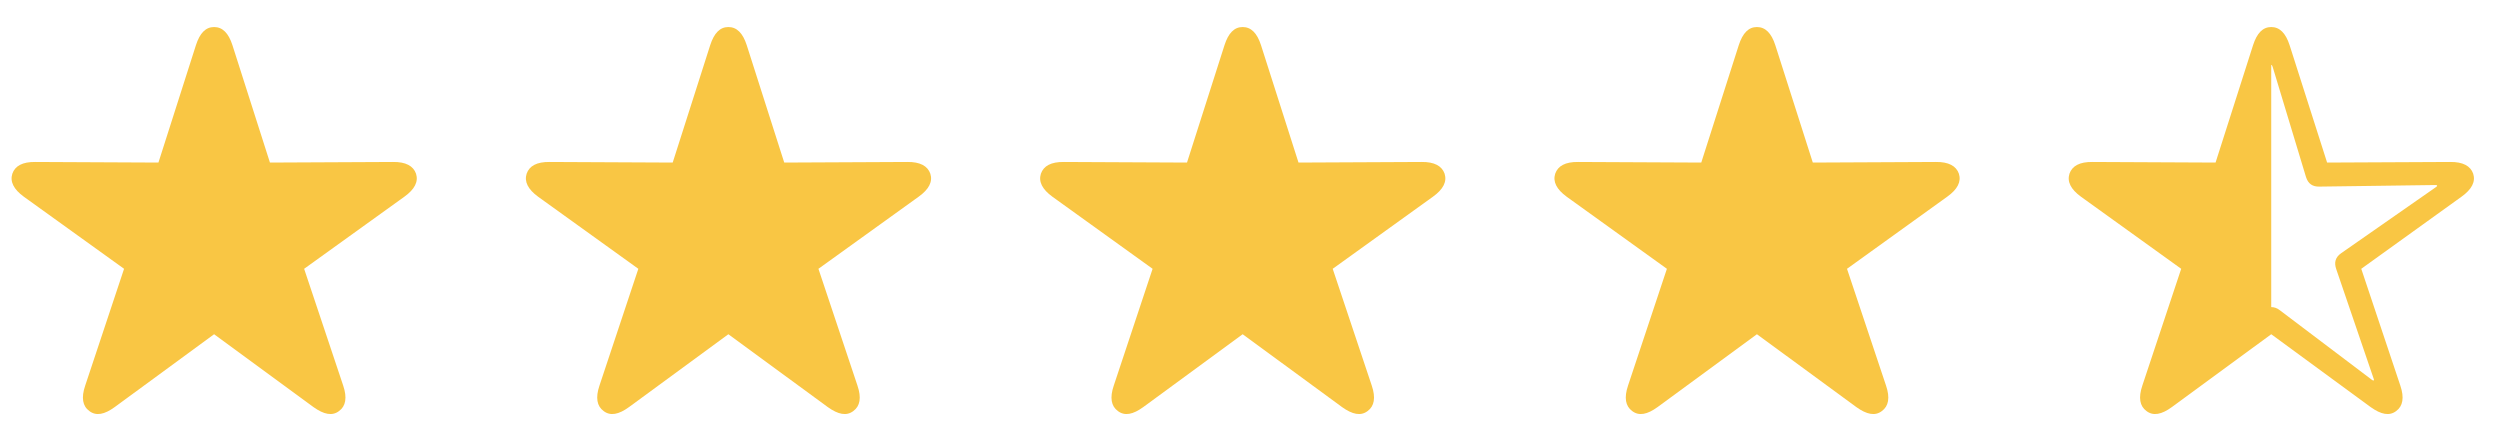
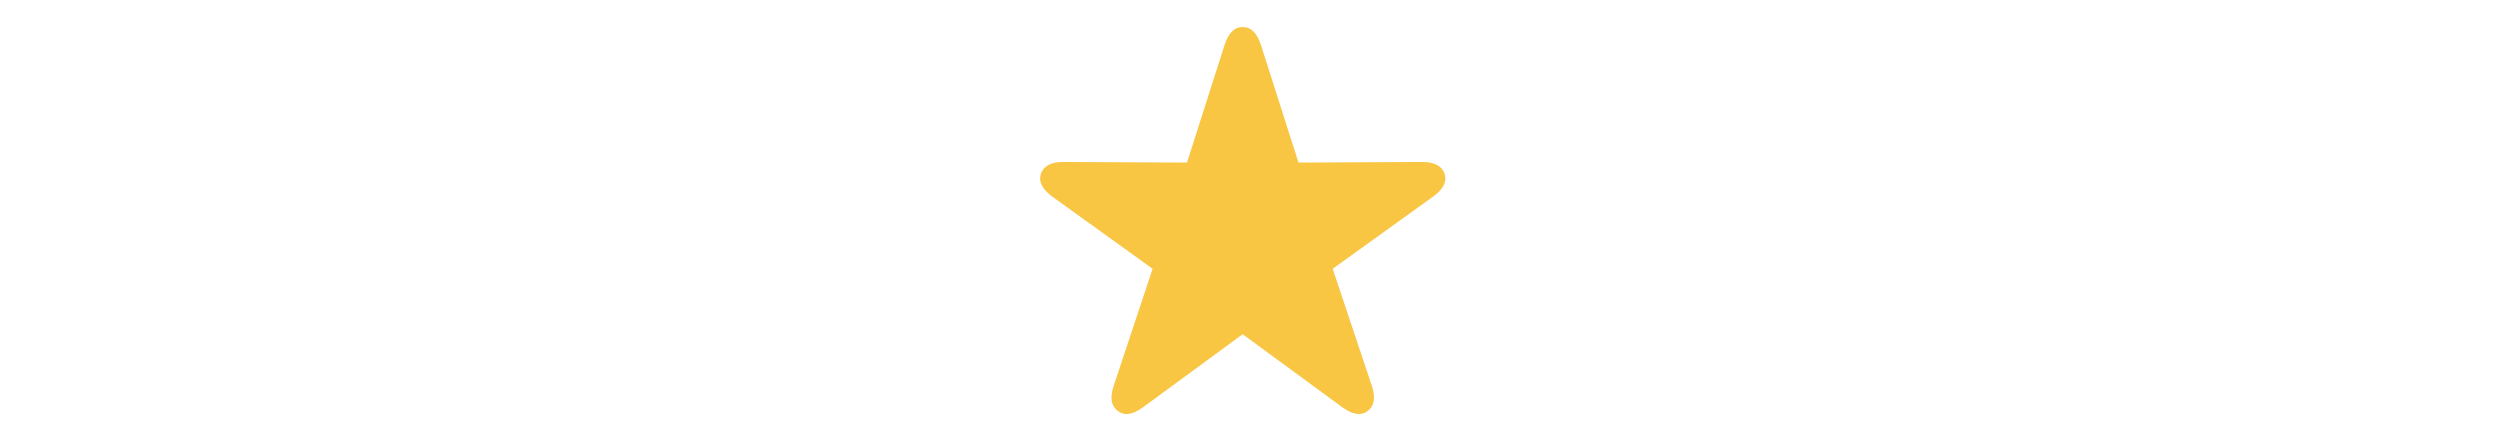
<svg xmlns="http://www.w3.org/2000/svg" width="75" height="13" viewBox="0 0 75 13" fill="none">
-   <path d="M2.679 12.33C2.479 12.184 2.432 11.932 2.556 11.568L3.722 8.064L0.716 5.902C0.411 5.68 0.294 5.451 0.37 5.211C0.452 4.977 0.675 4.854 1.061 4.859L4.753 4.877L5.878 1.355C5.995 0.992 6.171 0.811 6.423 0.811C6.675 0.811 6.856 0.992 6.973 1.355L8.098 4.877L11.79 4.859C12.171 4.854 12.399 4.977 12.481 5.211C12.557 5.451 12.44 5.68 12.13 5.902L9.124 8.064L10.296 11.568C10.419 11.932 10.372 12.184 10.173 12.33C9.968 12.488 9.716 12.435 9.405 12.213L6.423 10.027L3.44 12.213C3.136 12.435 2.884 12.488 2.679 12.33Z" fill="#F9C644" />
-   <path d="M18.107 12.33C17.908 12.184 17.861 11.932 17.984 11.568L19.15 8.064L16.144 5.902C15.84 5.68 15.723 5.451 15.799 5.211C15.881 4.977 16.103 4.854 16.49 4.859L20.181 4.877L21.306 1.355C21.424 0.992 21.599 0.811 21.851 0.811C22.103 0.811 22.285 0.992 22.402 1.355L23.527 4.877L27.219 4.859C27.599 4.854 27.828 4.977 27.91 5.211C27.986 5.451 27.869 5.68 27.558 5.902L24.553 8.064L25.724 11.568C25.848 11.932 25.801 12.184 25.601 12.33C25.396 12.488 25.144 12.435 24.834 12.213L21.851 10.027L18.869 12.213C18.564 12.435 18.312 12.488 18.107 12.33Z" fill="#F9C644" />
  <path d="M33.535 12.33C33.336 12.184 33.289 11.932 33.413 11.568L34.578 8.064L31.573 5.902C31.268 5.68 31.151 5.451 31.227 5.211C31.309 4.977 31.532 4.854 31.918 4.859L35.61 4.877L36.735 1.355C36.852 0.992 37.028 0.811 37.28 0.811C37.532 0.811 37.713 0.992 37.83 1.355L38.955 4.877L42.647 4.859C43.028 4.854 43.256 4.977 43.338 5.211C43.414 5.451 43.297 5.68 42.987 5.902L39.981 8.064L41.153 11.568C41.276 11.932 41.229 12.184 41.03 12.33C40.825 12.488 40.573 12.435 40.262 12.213L37.28 10.027L34.297 12.213C33.992 12.435 33.741 12.488 33.535 12.33Z" fill="#F9C644" />
-   <path d="M48.964 12.33C48.765 12.184 48.718 11.932 48.841 11.568L50.007 8.064L47.001 5.902C46.697 5.68 46.58 5.451 46.656 5.211C46.738 4.977 46.96 4.854 47.347 4.859L51.038 4.877L52.163 1.355C52.281 0.992 52.456 0.811 52.708 0.811C52.96 0.811 53.142 0.992 53.259 1.355L54.384 4.877L58.075 4.859C58.456 4.854 58.685 4.977 58.767 5.211C58.843 5.451 58.726 5.68 58.415 5.902L55.41 8.064L56.581 11.568C56.705 11.932 56.658 12.184 56.458 12.33C56.253 12.488 56.001 12.435 55.691 12.213L52.708 10.027L49.726 12.213C49.421 12.435 49.169 12.488 48.964 12.33Z" fill="#F9C644" />
-   <path d="M64.393 12.33C64.194 12.184 64.147 11.932 64.27 11.568L65.436 8.064L62.43 5.902C62.125 5.68 62.008 5.451 62.084 5.211C62.166 4.977 62.389 4.854 62.776 4.859L66.467 4.877L67.592 1.355C67.709 0.992 67.885 0.811 68.137 0.811C68.389 0.811 68.571 0.992 68.688 1.355L69.813 4.877L73.504 4.859C73.885 4.854 74.114 4.977 74.196 5.211C74.272 5.451 74.155 5.68 73.844 5.902L70.838 8.064L72.01 11.568C72.133 11.932 72.086 12.184 71.887 12.33C71.682 12.488 71.43 12.435 71.12 12.213L68.137 10.027L65.155 12.213C64.85 12.435 64.598 12.488 64.393 12.33ZM68.137 9.213C68.225 9.213 68.313 9.242 68.395 9.307L71.155 11.393C71.184 11.416 71.201 11.422 71.213 11.41C71.225 11.398 71.219 11.387 71.207 11.352L70.088 8.076C70.018 7.877 70.059 7.719 70.235 7.596L73.076 5.615C73.106 5.598 73.118 5.58 73.112 5.568C73.106 5.551 73.088 5.551 73.053 5.551L69.584 5.598C69.379 5.604 69.245 5.516 69.18 5.311L68.178 2C68.166 1.965 68.155 1.947 68.137 1.947V9.213Z" fill="#F9C644" />
</svg>